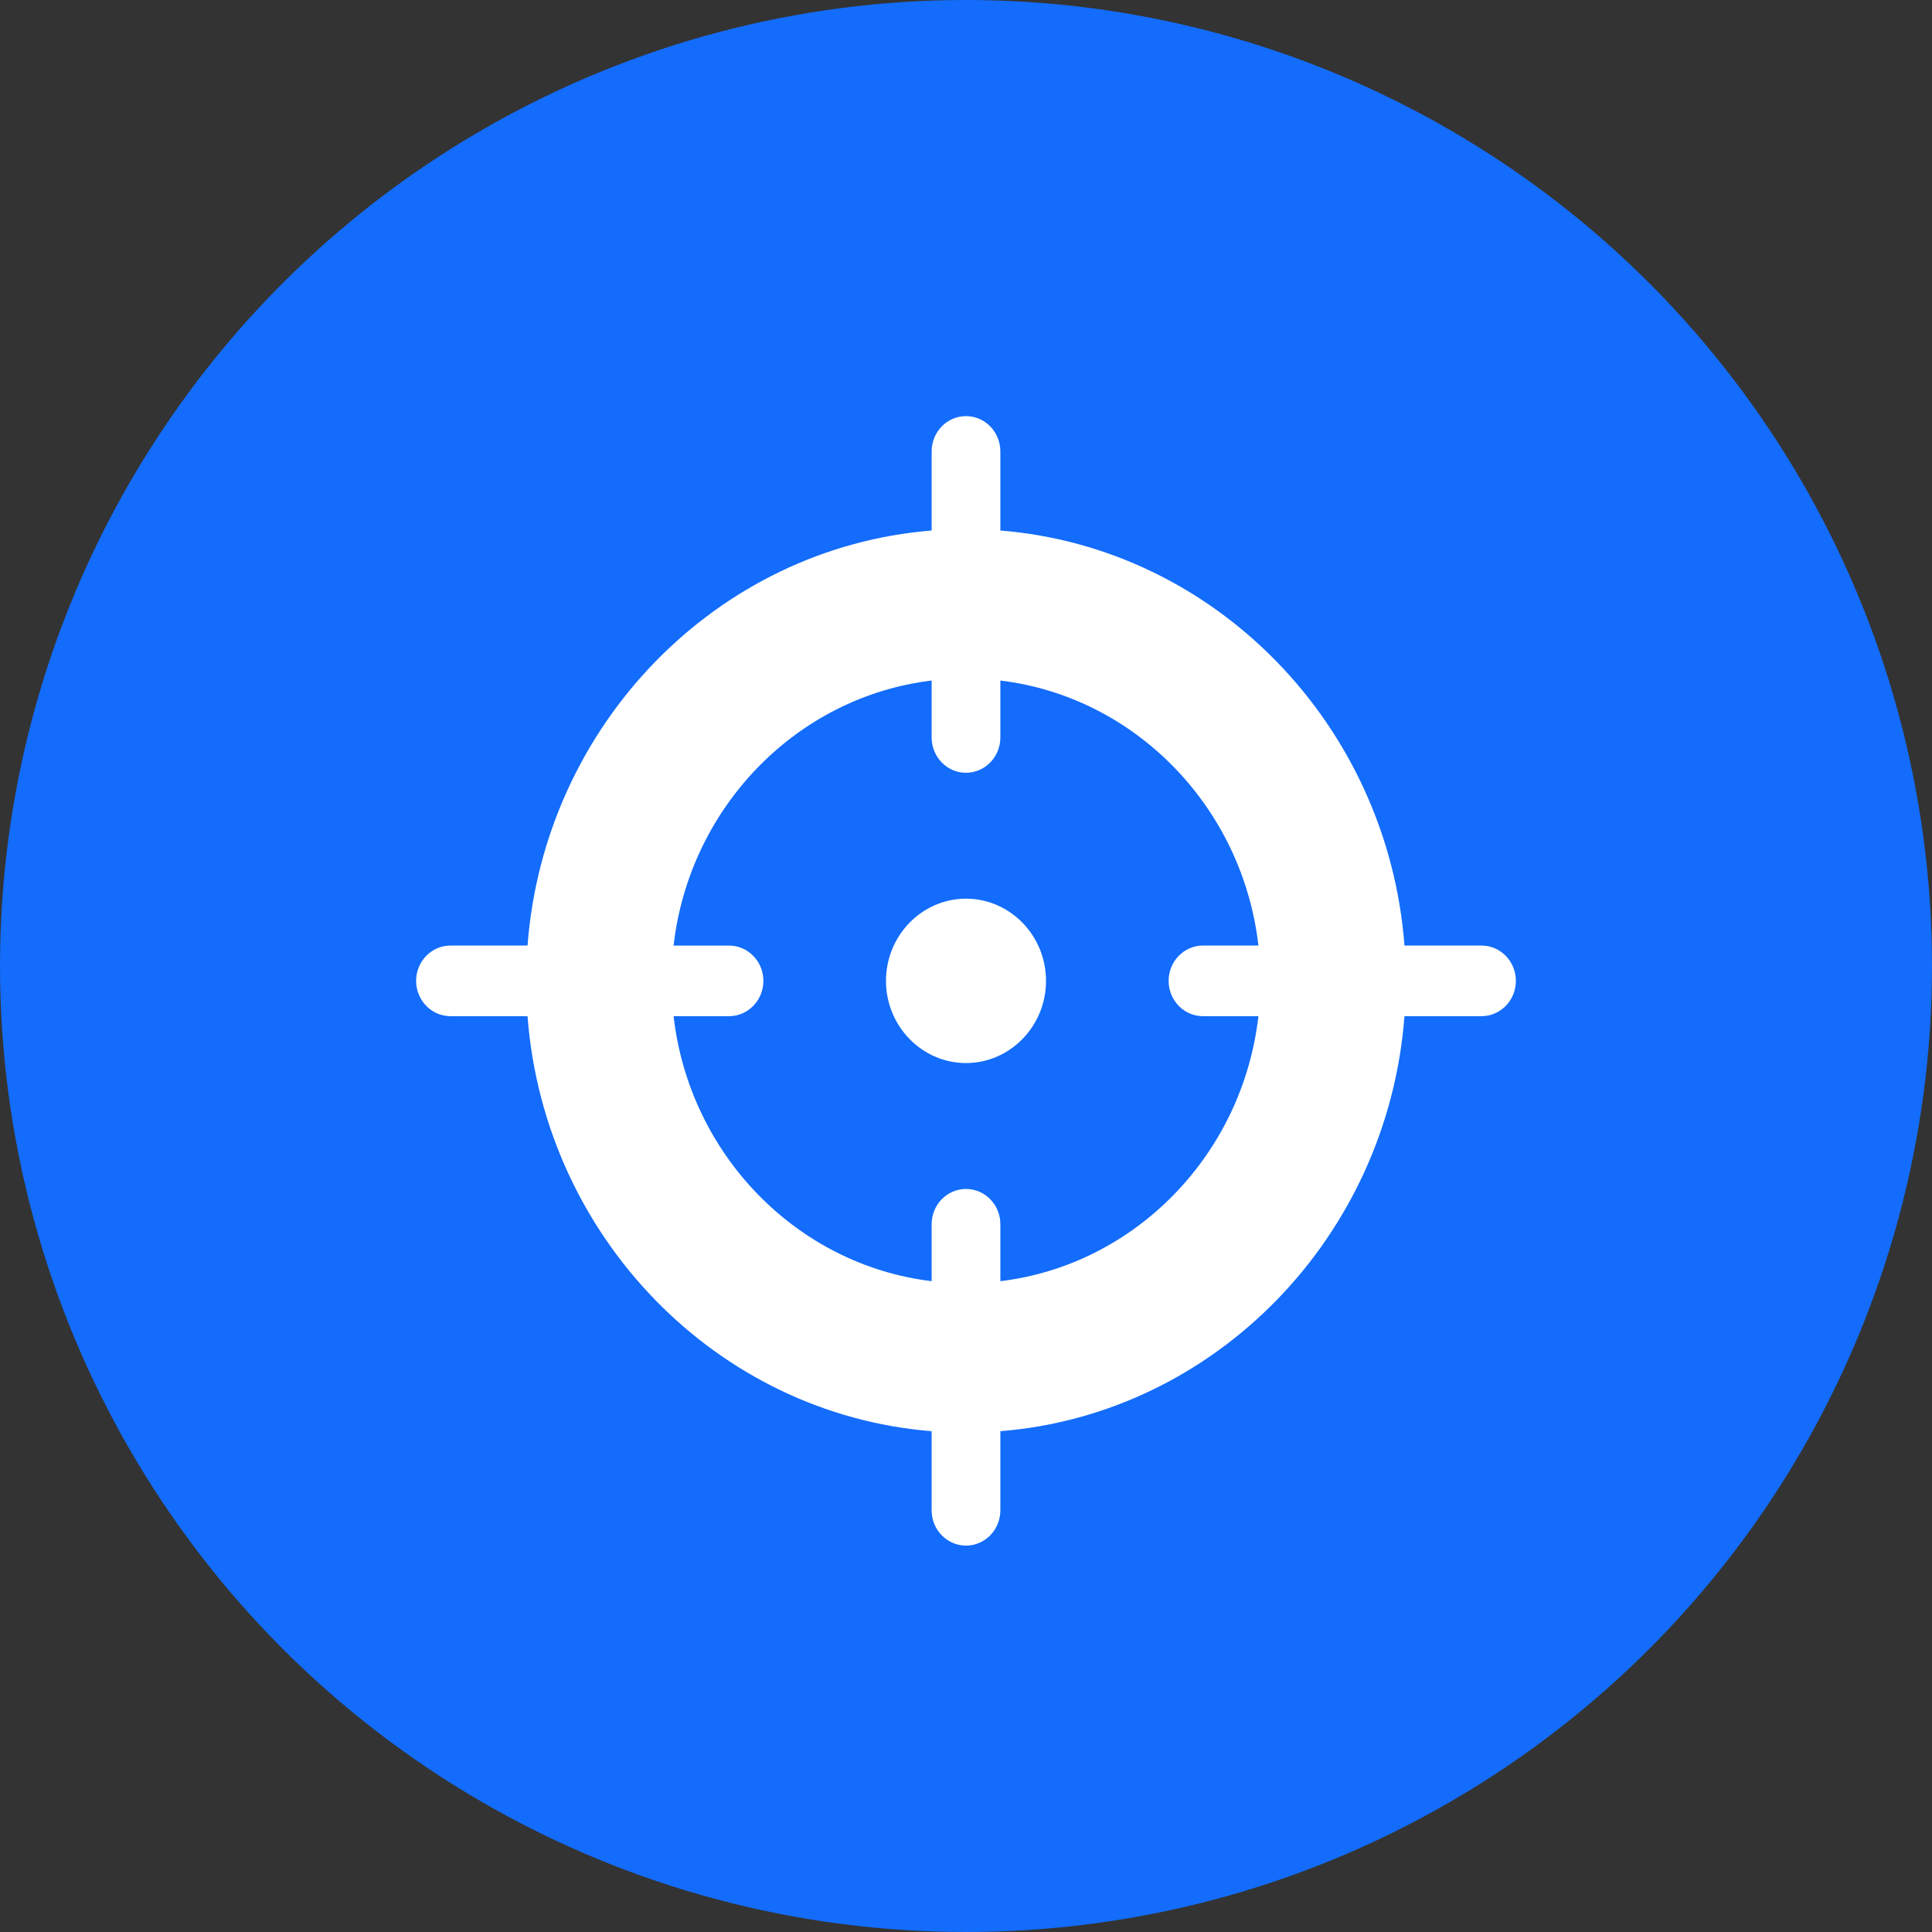
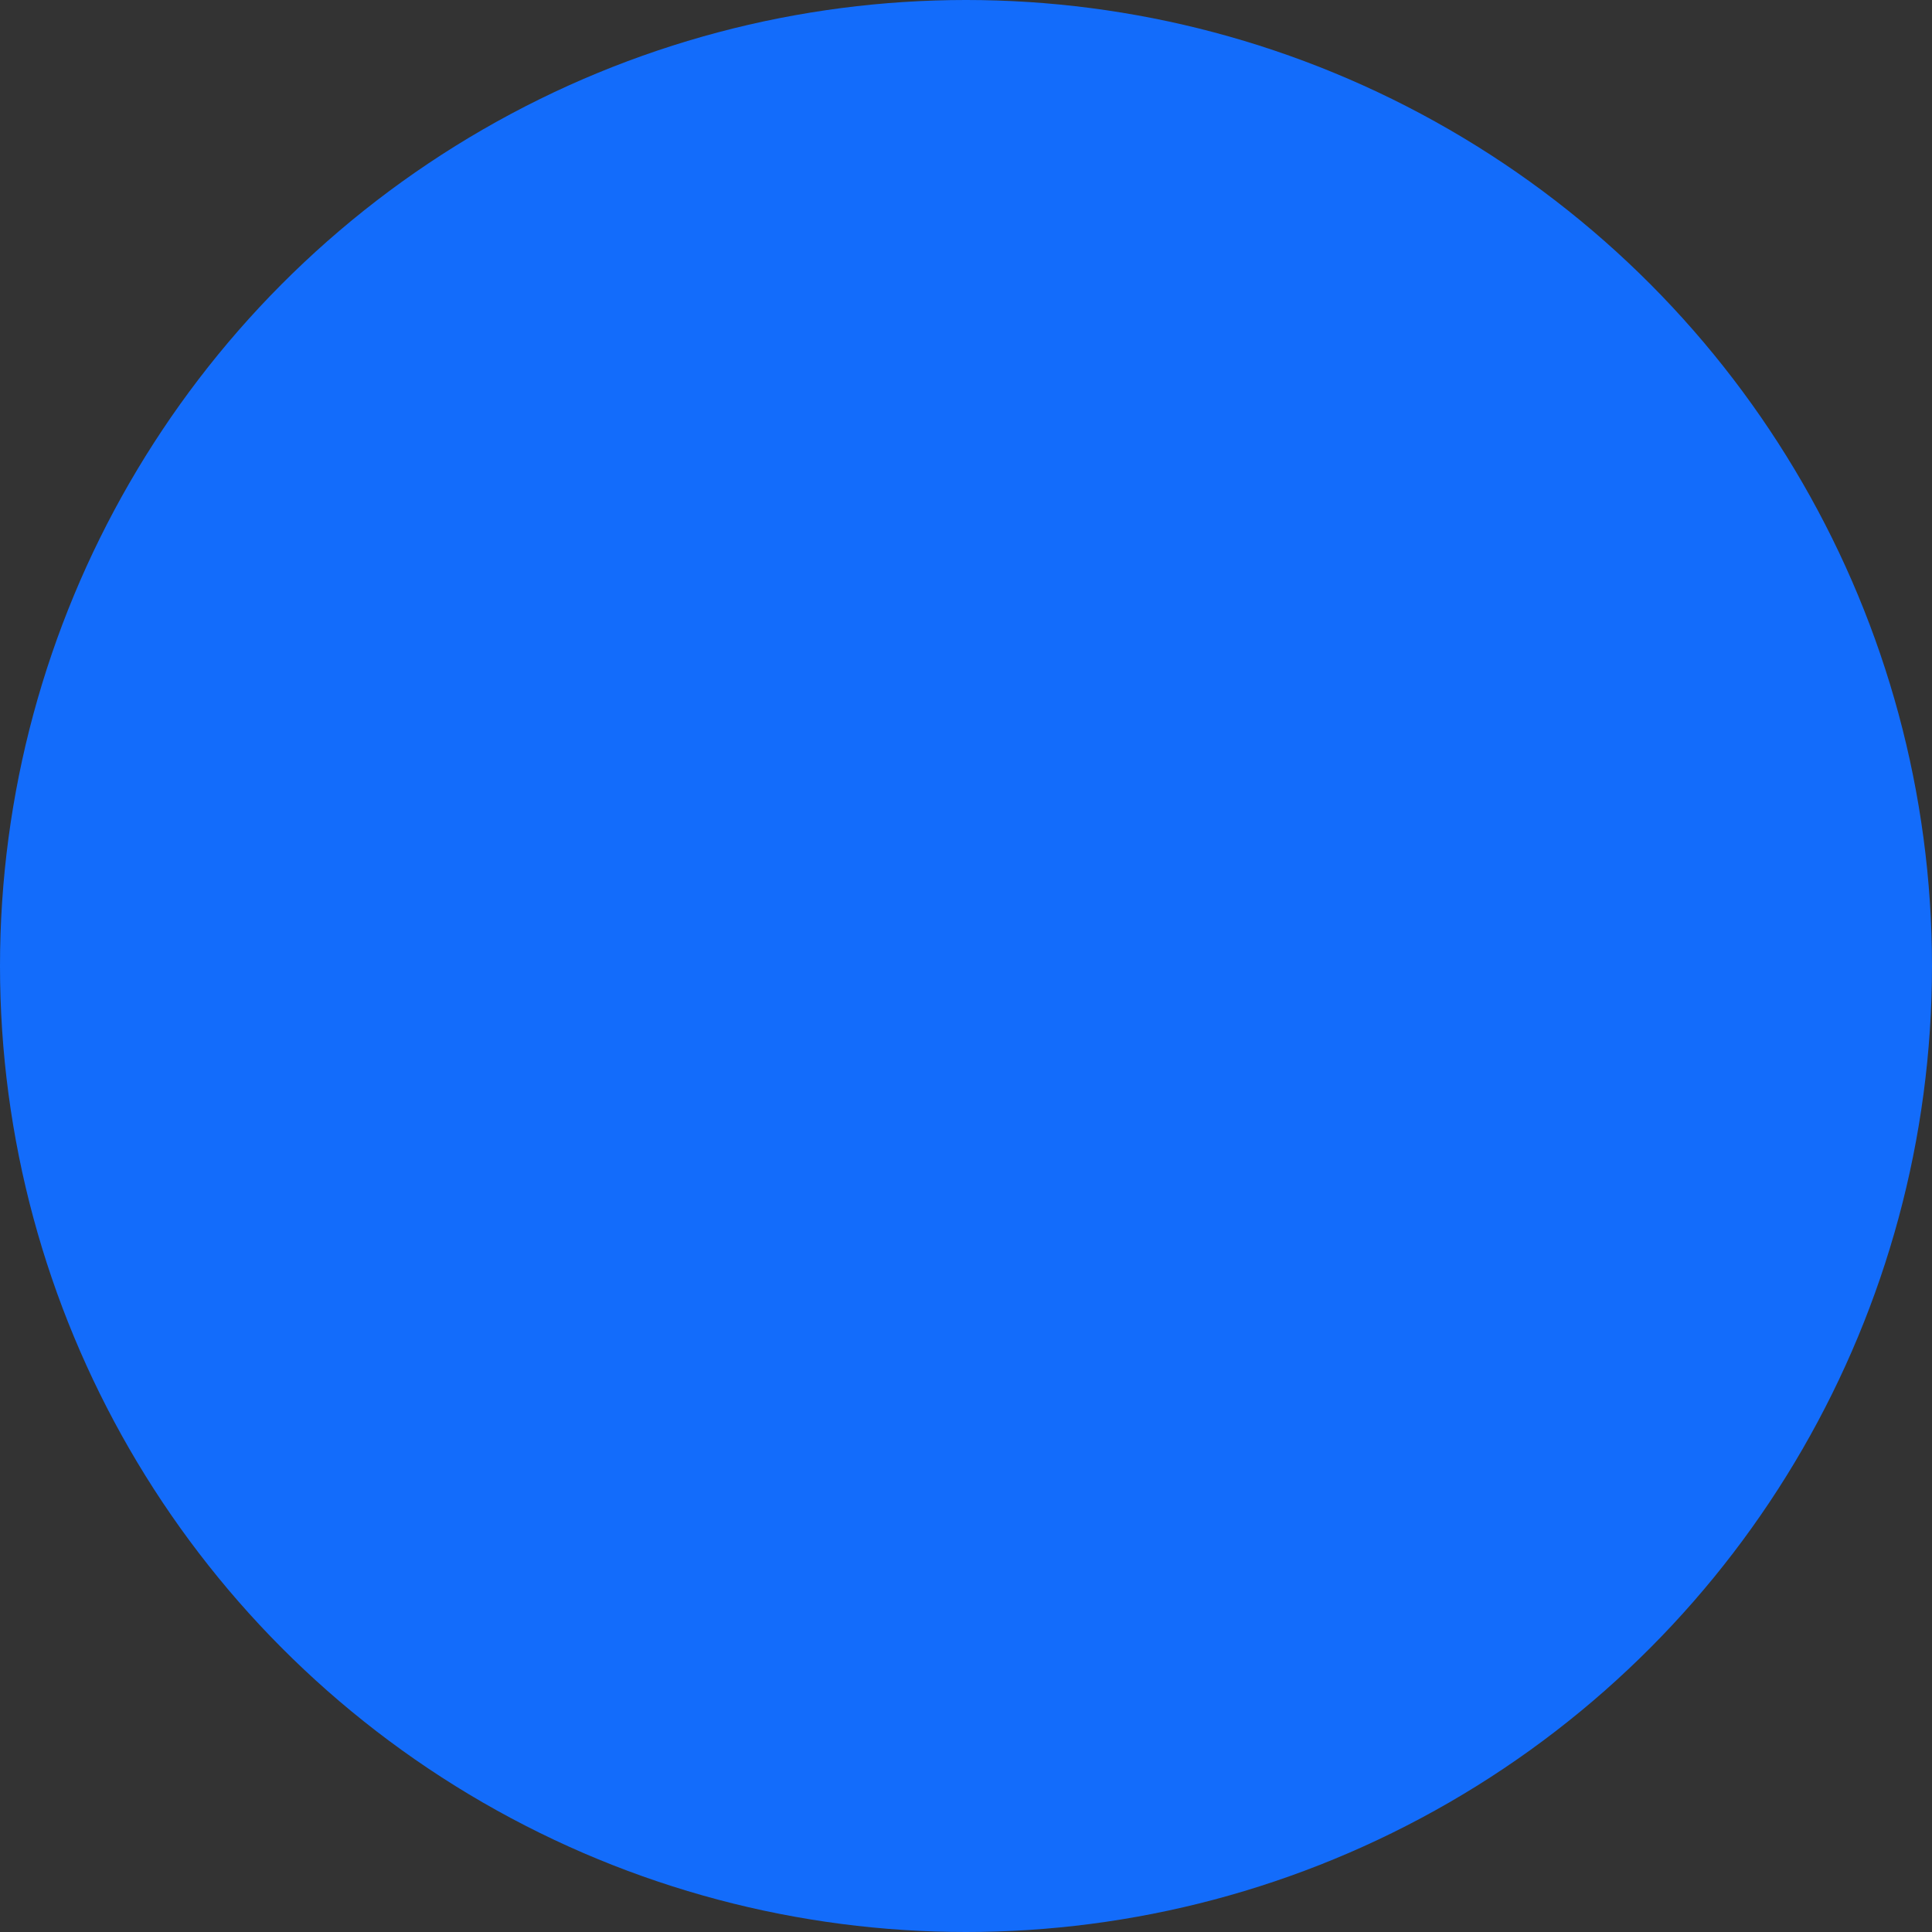
<svg xmlns="http://www.w3.org/2000/svg" width="65" height="65" viewBox="0 0 65 65" fill="none">
  <rect x="0" y="0" width="65" height="65" fill="#333333" stroke="none" />
  <circle cx="32.5" cy="32.5" r="32.5" fill="#136CFB" />
-   <path fill-rule="evenodd" clip-rule="evenodd" d="M49.844 31.812H47.252C46.688 24.386 40.888 18.428 33.656 17.849V15.188C33.656 14.532 33.139 14 32.5 14C31.861 14 31.344 14.532 31.344 15.188V17.849C24.112 18.428 18.312 24.386 17.748 31.812H15.156C14.518 31.812 14 32.344 14 33C14 33.656 14.518 34.188 15.156 34.188H17.748C18.312 41.614 24.112 47.572 31.344 48.151V50.812C31.344 51.468 31.861 52 32.5 52C33.139 52 33.656 51.468 33.656 50.812V48.151C40.888 47.572 46.688 41.614 47.252 34.188H49.844C50.482 34.188 51 33.656 51 33C51 32.344 50.482 31.812 49.844 31.812ZM33.656 43.104V41.189C33.656 40.533 33.139 40.001 32.5 40.001C31.861 40.001 31.344 40.533 31.344 41.189V43.104C26.809 42.558 23.194 38.845 22.662 34.188H24.527C25.165 34.188 25.683 33.656 25.683 33C25.683 32.344 25.165 31.813 24.527 31.813H22.662C23.194 27.155 26.809 23.442 31.344 22.896V24.811C31.344 25.467 31.861 25.999 32.5 25.999C33.139 25.999 33.656 25.467 33.656 24.811V22.896C38.191 23.442 41.806 27.155 42.338 31.812H40.473C39.835 31.812 39.317 32.344 39.317 33C39.317 33.656 39.835 34.188 40.473 34.188H42.338C41.806 38.845 38.191 42.558 33.656 43.104V43.104ZM35.192 33C35.192 34.523 33.983 35.765 32.5 35.765C31.017 35.765 29.808 34.523 29.808 33C29.808 31.477 31.017 30.235 32.5 30.235C33.983 30.235 35.192 31.477 35.192 33Z" fill="white" />
</svg>